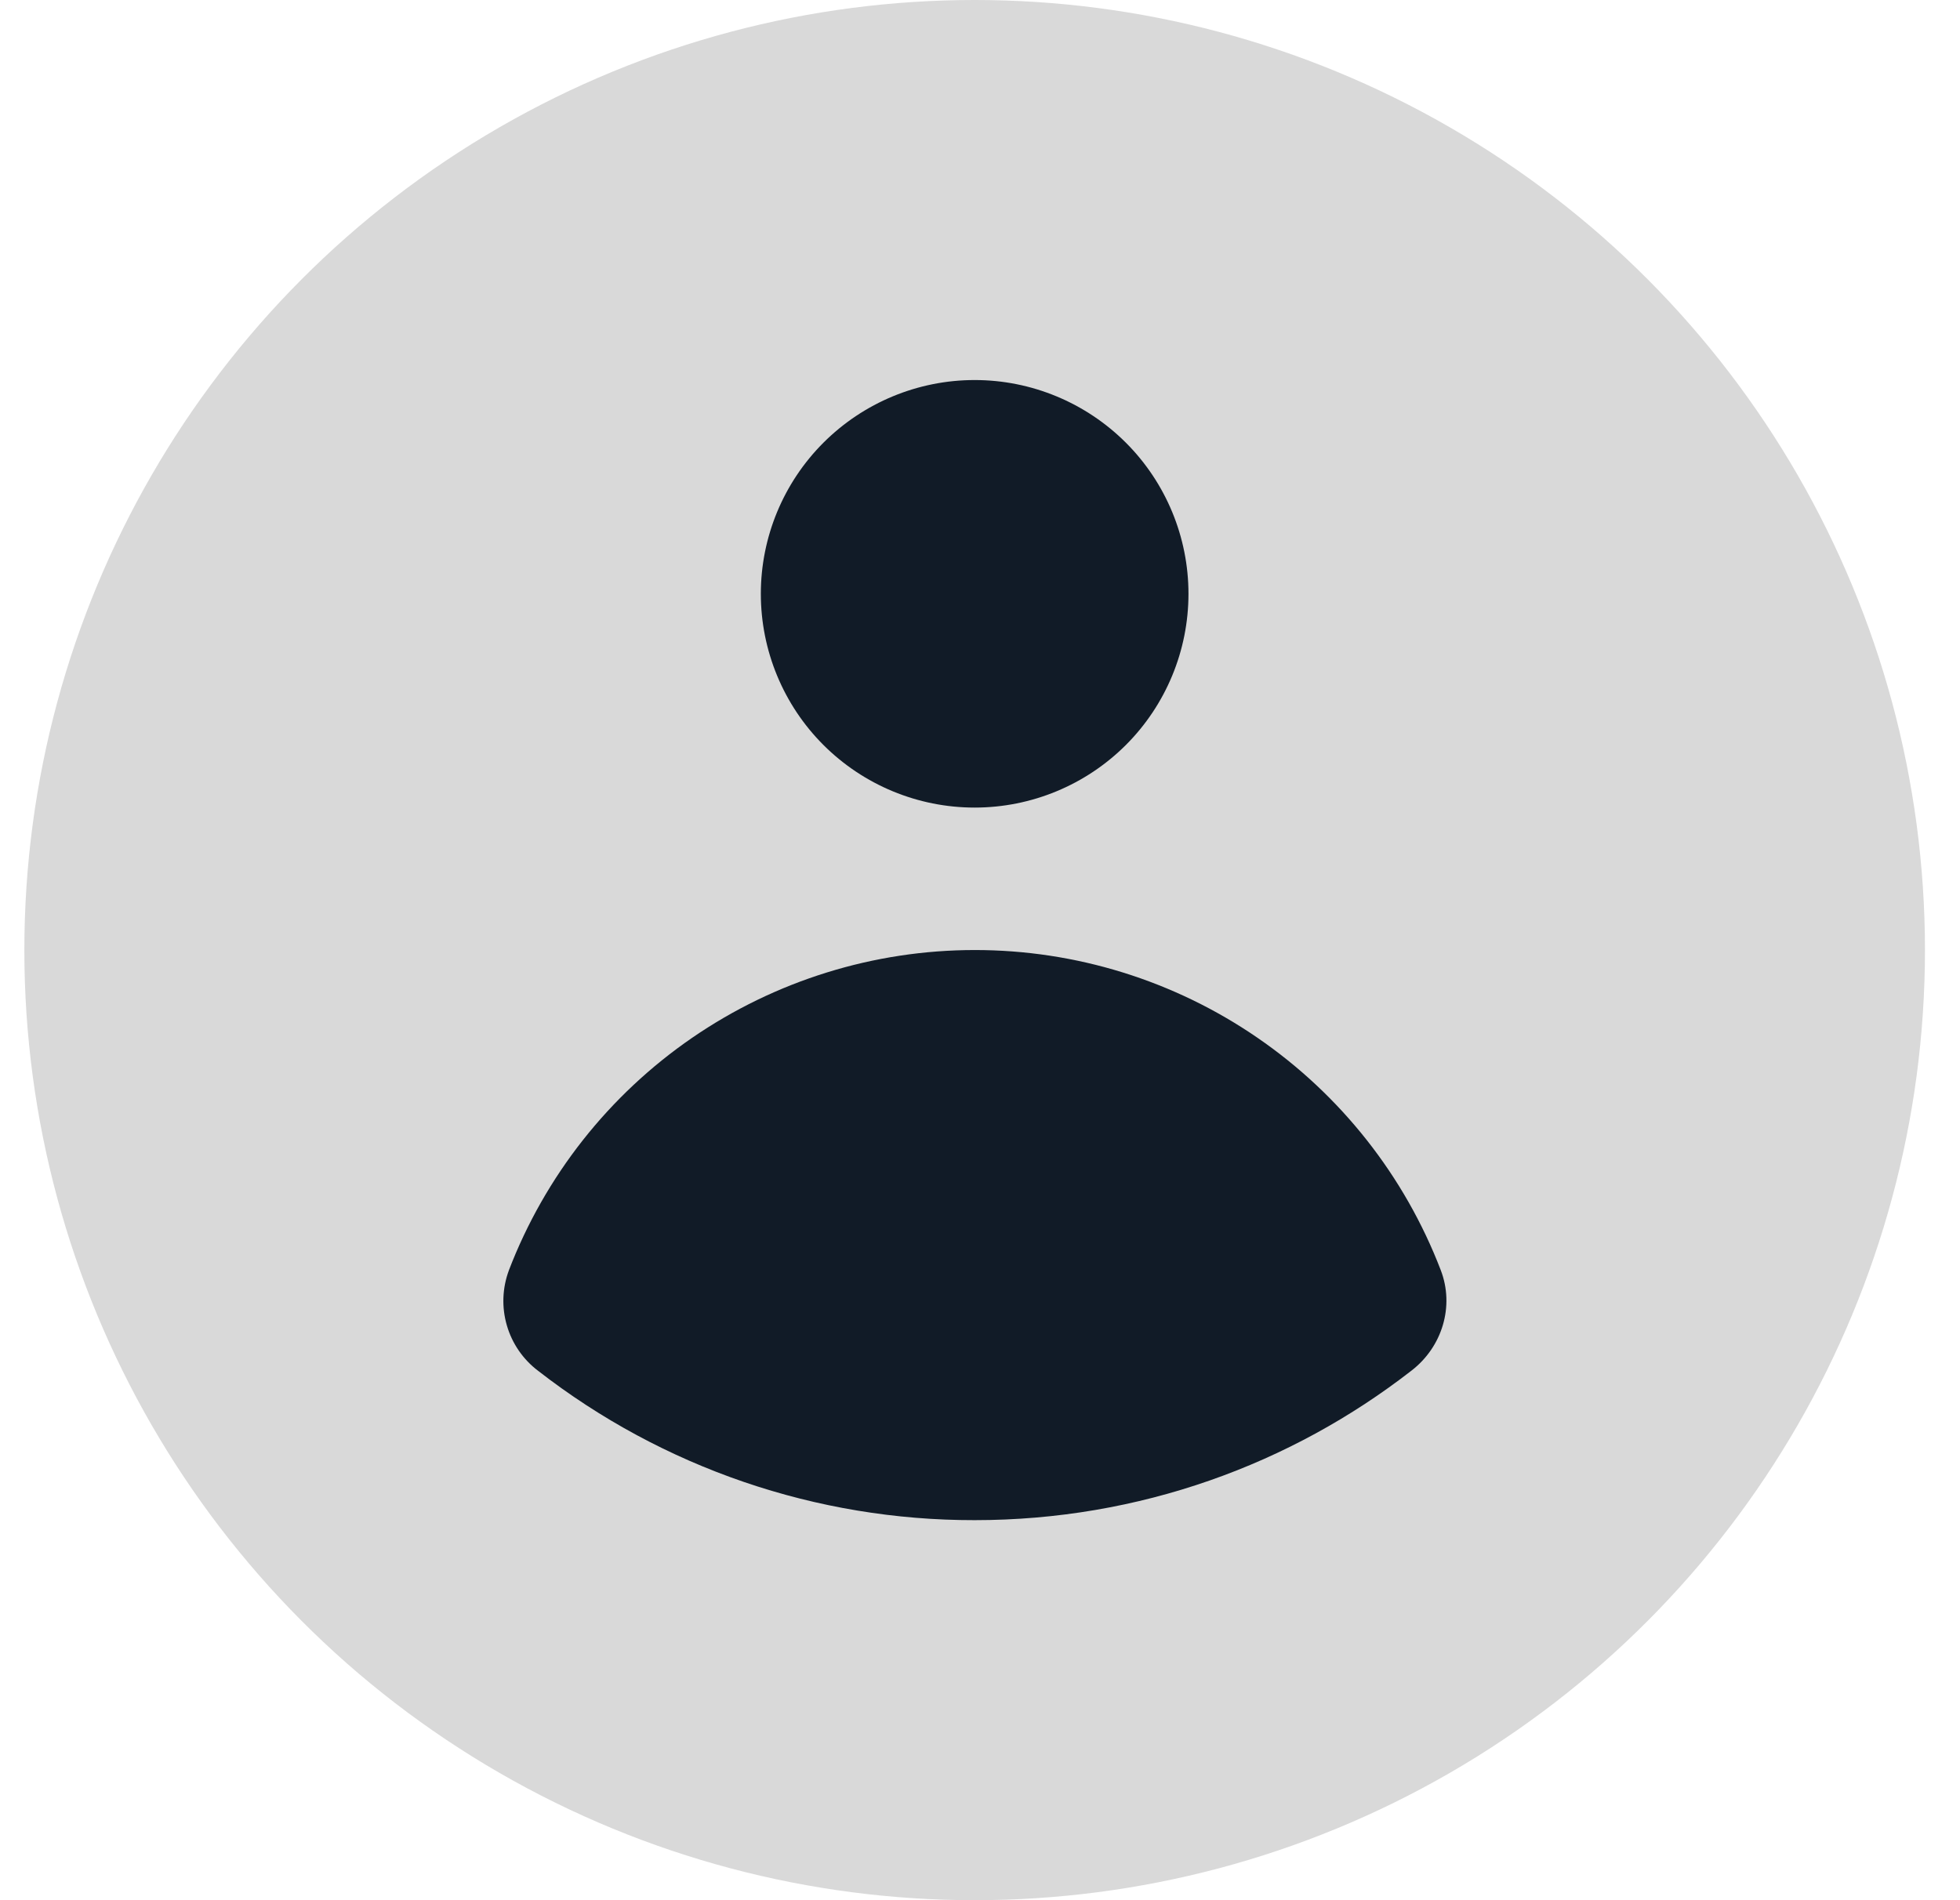
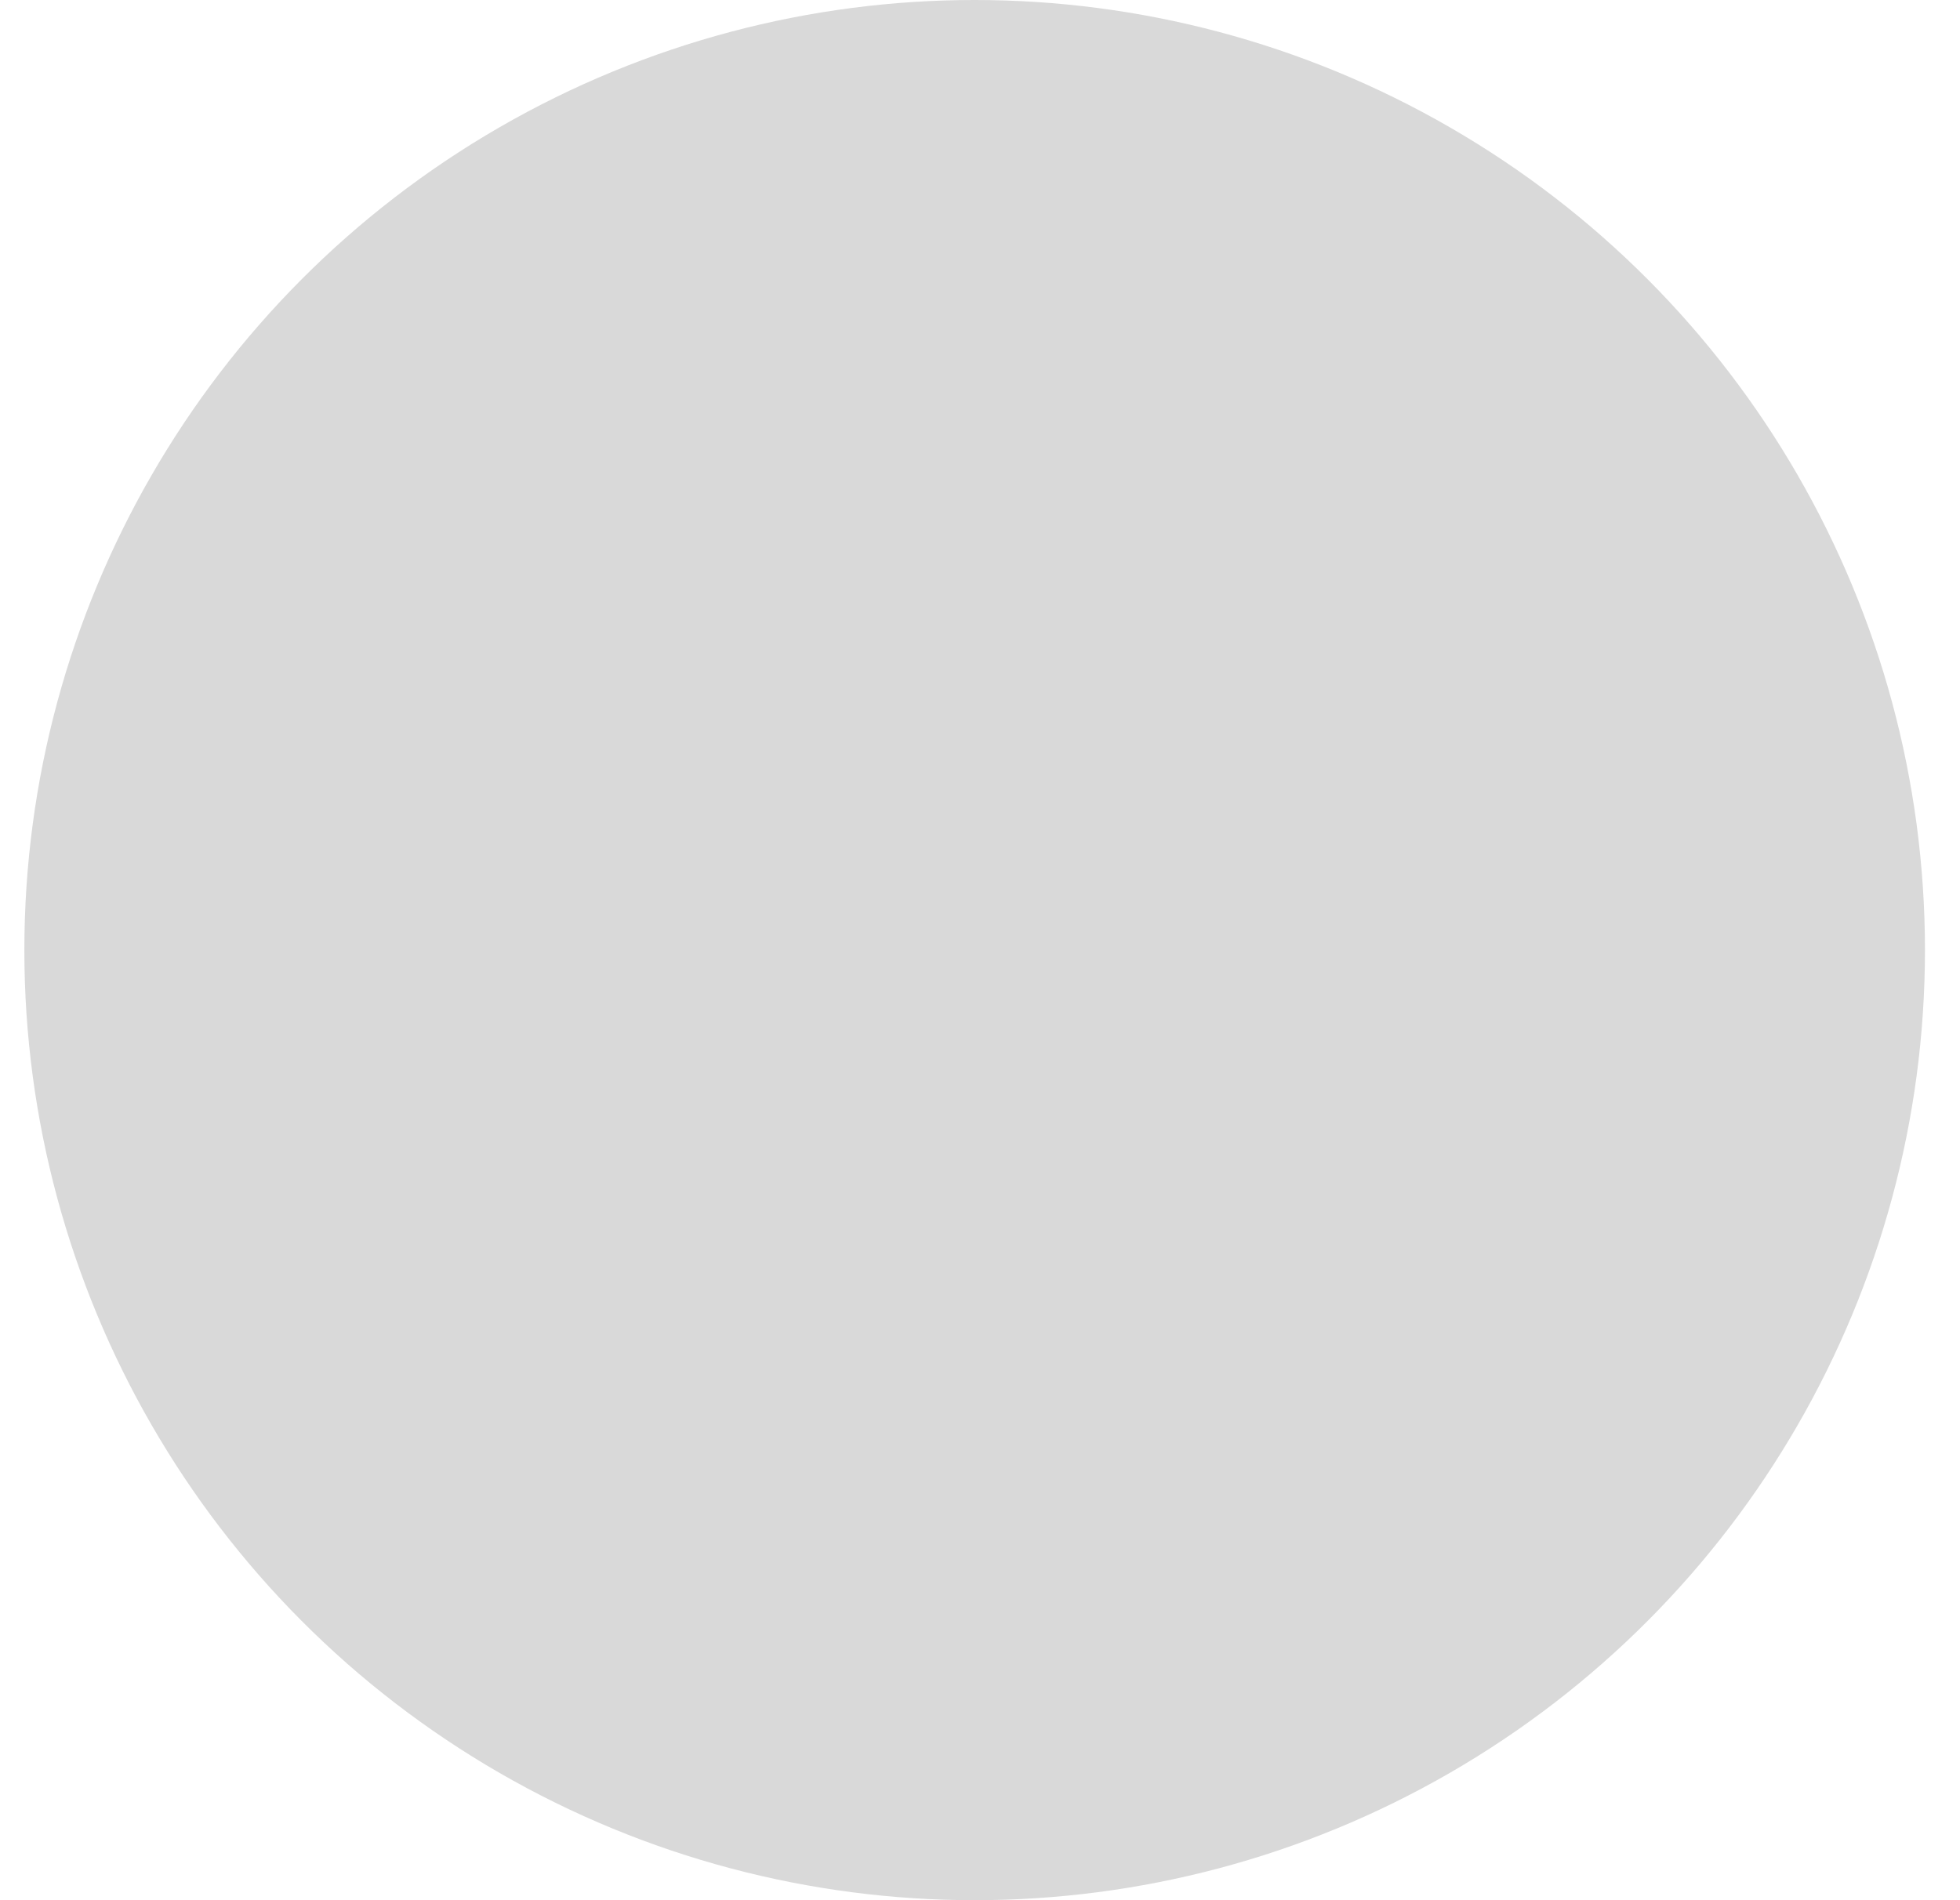
<svg xmlns="http://www.w3.org/2000/svg" width="33" height="32" viewBox="0 0 33 32" fill="none">
  <circle cx="16.41" cy="16" r="16" fill="#D9D9D9" />
-   <path d="M16.41 13.6C17.365 13.6 18.28 13.221 18.956 12.546C19.631 11.871 20.01 10.955 20.01 10C20.01 9.046 19.631 8.13 18.956 7.455C18.28 6.78 17.365 6.4 16.41 6.4C15.455 6.4 14.54 6.78 13.864 7.455C13.189 8.13 12.81 9.046 12.81 10C12.81 10.955 13.189 11.871 13.864 12.546C14.54 13.221 15.455 13.6 16.41 13.6ZM8.568 21.393C8.457 21.691 8.445 22.016 8.534 22.321C8.622 22.625 8.807 22.894 9.06 23.085C11.161 24.719 13.748 25.604 16.41 25.6C19.182 25.6 21.736 24.66 23.767 23.08C24.283 22.681 24.492 21.997 24.257 21.388C23.648 19.802 22.572 18.438 21.171 17.476C19.77 16.513 18.11 15.998 16.411 15.999C14.712 15.999 13.053 16.515 11.652 17.478C10.252 18.441 9.177 19.805 8.568 21.392" fill="#111B27" />
</svg>